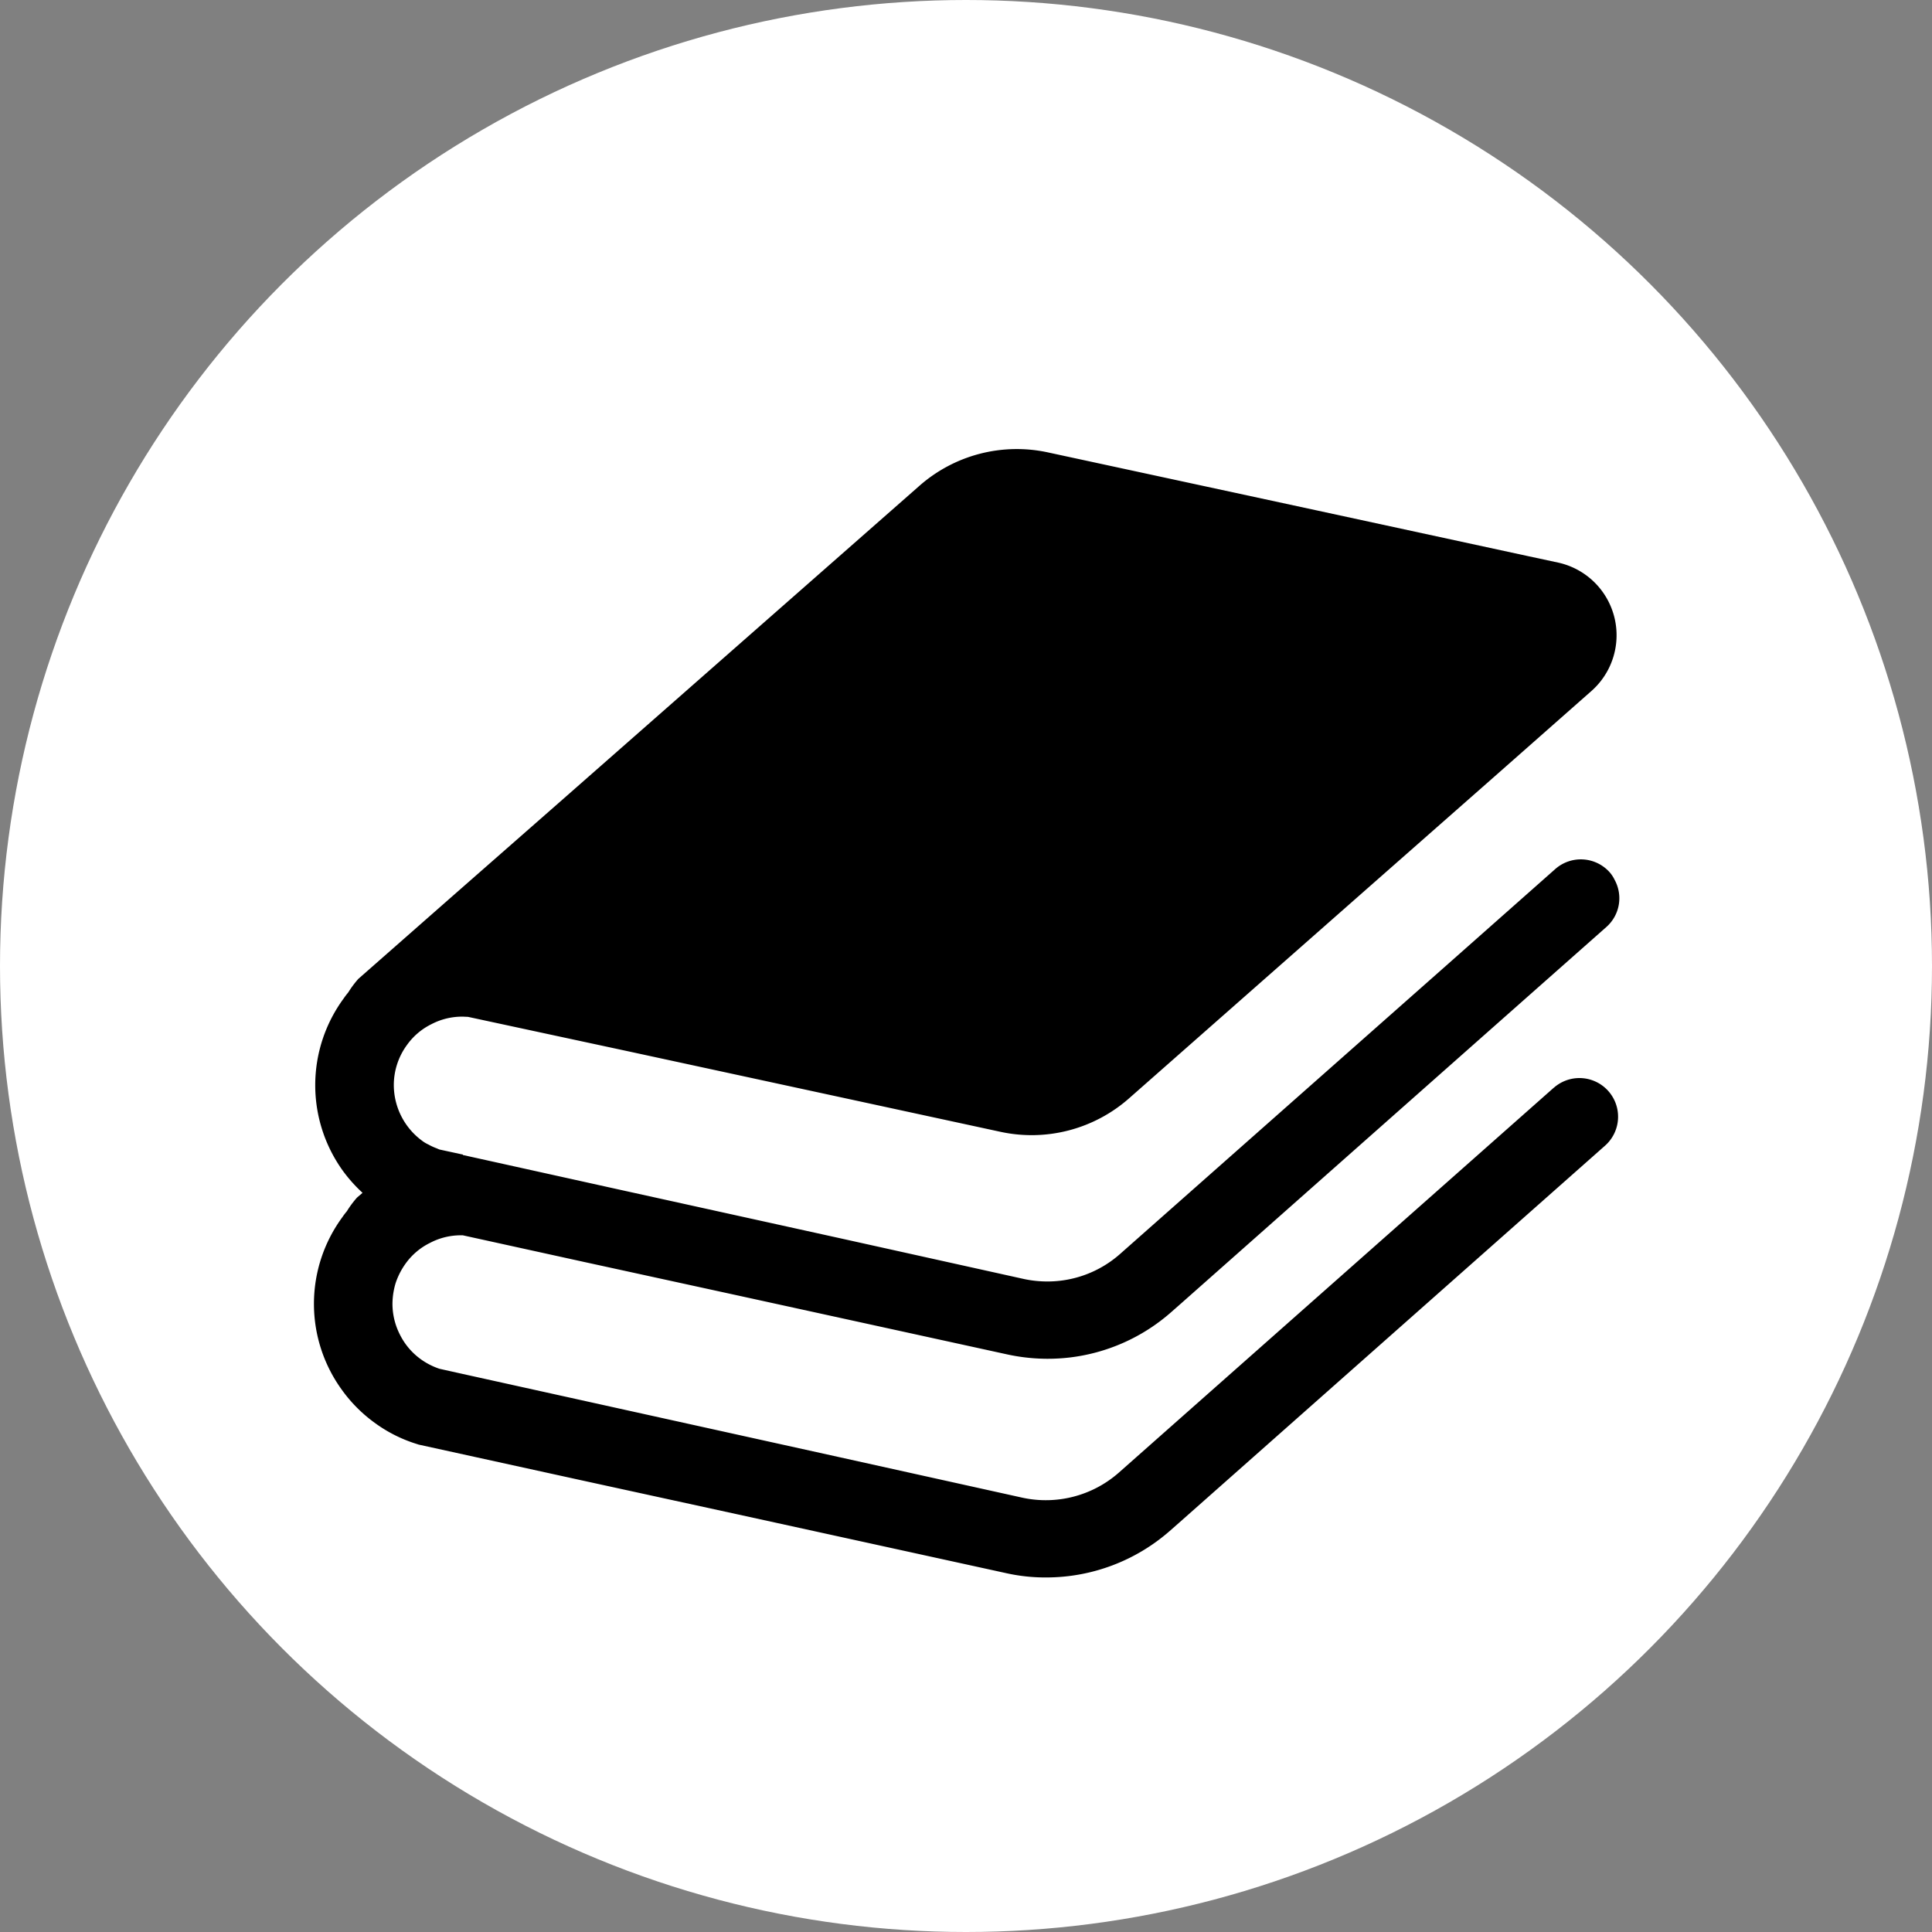
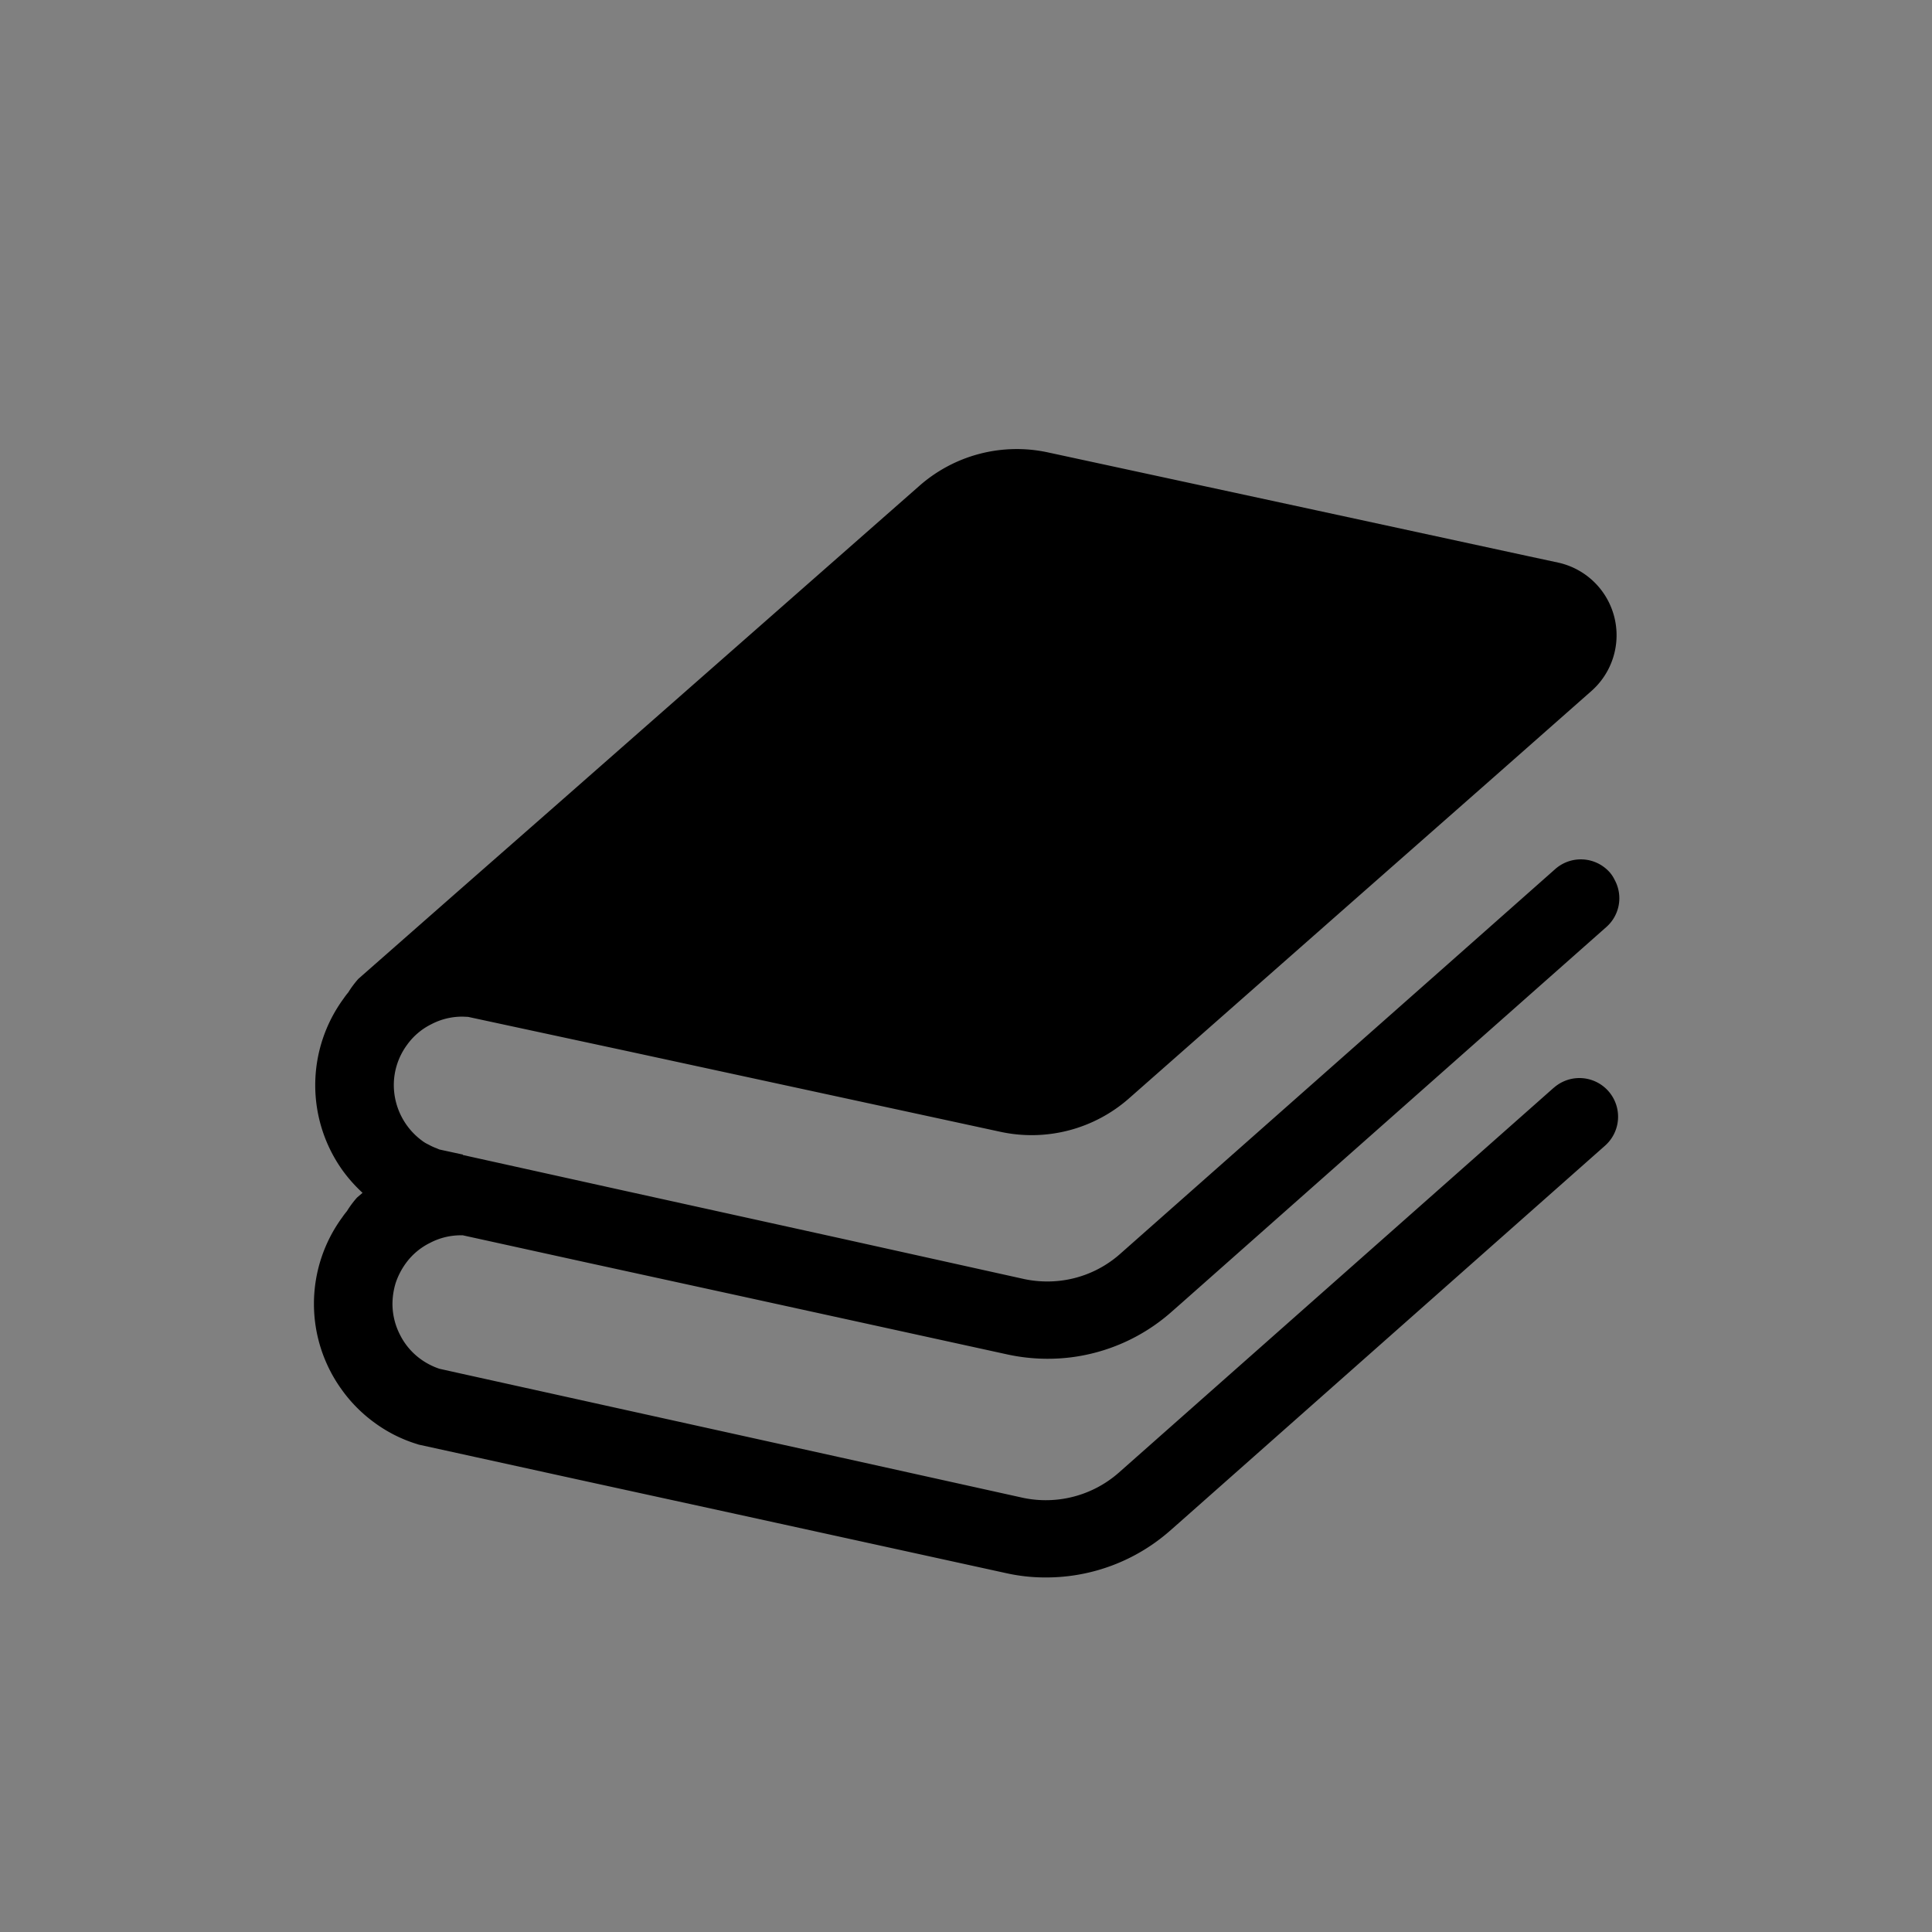
<svg xmlns="http://www.w3.org/2000/svg" viewBox="0 0 80 80">
  <rect x="0" y="0" width="80" height="80" fill="#808080" stroke="none" />
-   <circle data-name="楕円形 7" cx="40" cy="40" r="40" fill="#fff" />
  <g data-name="積み重ねた本のアイコン素材2 (1)">
    <path data-name="パス 215" d="M64.341 45.038l-4.711 4.17-13.309 11.777a4.577 4.577 0 01-3.964 1.036l-7.606-1.684-9.187-2.029-6.442-1.424-.925-.206a2.884 2.884 0 01-.779-.4 2.776 2.776 0 01-.855-1.008 2.805 2.805 0 01-.312-1.287 3.057 3.057 0 01.129-.846 3.007 3.007 0 01.421-.823 2.719 2.719 0 011.01-.851 2.739 2.739 0 011.28-.312h.071l5.007 1.1 6.419 1.4 11.146 2.438a7.872 7.872 0 002.56.122 7.732 7.732 0 004.2-1.876l.381-.335 13.232-11.714 4.408-3.9a1.588 1.588 0 00.341-1.958 1.369 1.369 0 00-.2-.305 1.6 1.6 0 00-2.257-.137l-4.711 4.17-13.313 11.772a4.535 4.535 0 01-3.006 1.135 4.626 4.626 0 01-.96-.1l-7.606-1.686-9.187-2.024-6.44-1.425h-.01v-.021l-.045-.008-.922-.2c-.046-.016-.086-.038-.13-.054a2.354 2.354 0 01-.328-.152 1.34 1.34 0 01-.266-.16 2.869 2.869 0 01-1.168-2.295 2.809 2.809 0 01.55-1.675 2.714 2.714 0 011.006-.853 2.742 2.742 0 011.282-.313c.076 0 .152.008.229.008l3.523.758 3.118.67 15.398 3.33a6.1 6.1 0 005.358-1.4l9.467-8.339 5.665-4.987 4-3.529a3.08 3.08 0 00-1.387-5.313l-1.206-.259-8.781-1.9-11.122-2.4a6.1 6.1 0 00-5.358 1.4L23.197 33.192l-4.473 3.925-3.886 3.416a4.074 4.074 0 00-.419.563 2.924 2.924 0 00-.191.252 6.064 6.064 0 00-.017 7.151 6.211 6.211 0 00.8.892l-.014.015-.214.183a4.082 4.082 0 00-.419.564c-.068.082-.129.16-.19.251a6.061 6.061 0 00-.016 7.149 5.994 5.994 0 001.351 1.358 5.874 5.874 0 001.758.884l.069.023 6.777 1.486 6.419 1.4 11.146 2.44a7.434 7.434 0 001.638.175 7.764 7.764 0 005.124-1.928l.381-.335 13.233-11.715 4.406-3.9a1.6 1.6 0 00-2.119-2.4z" />
  </g>
</svg>